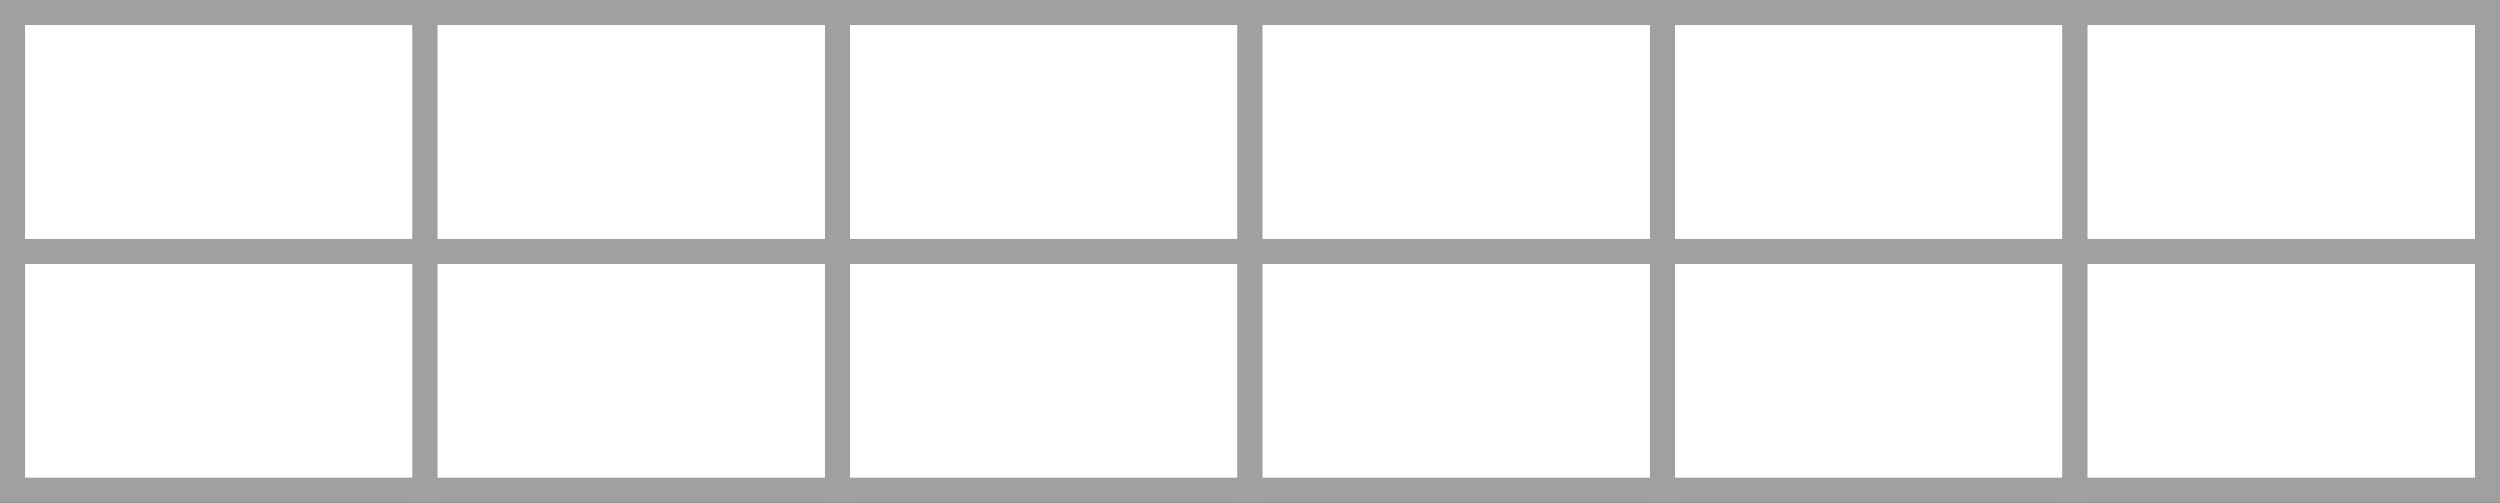
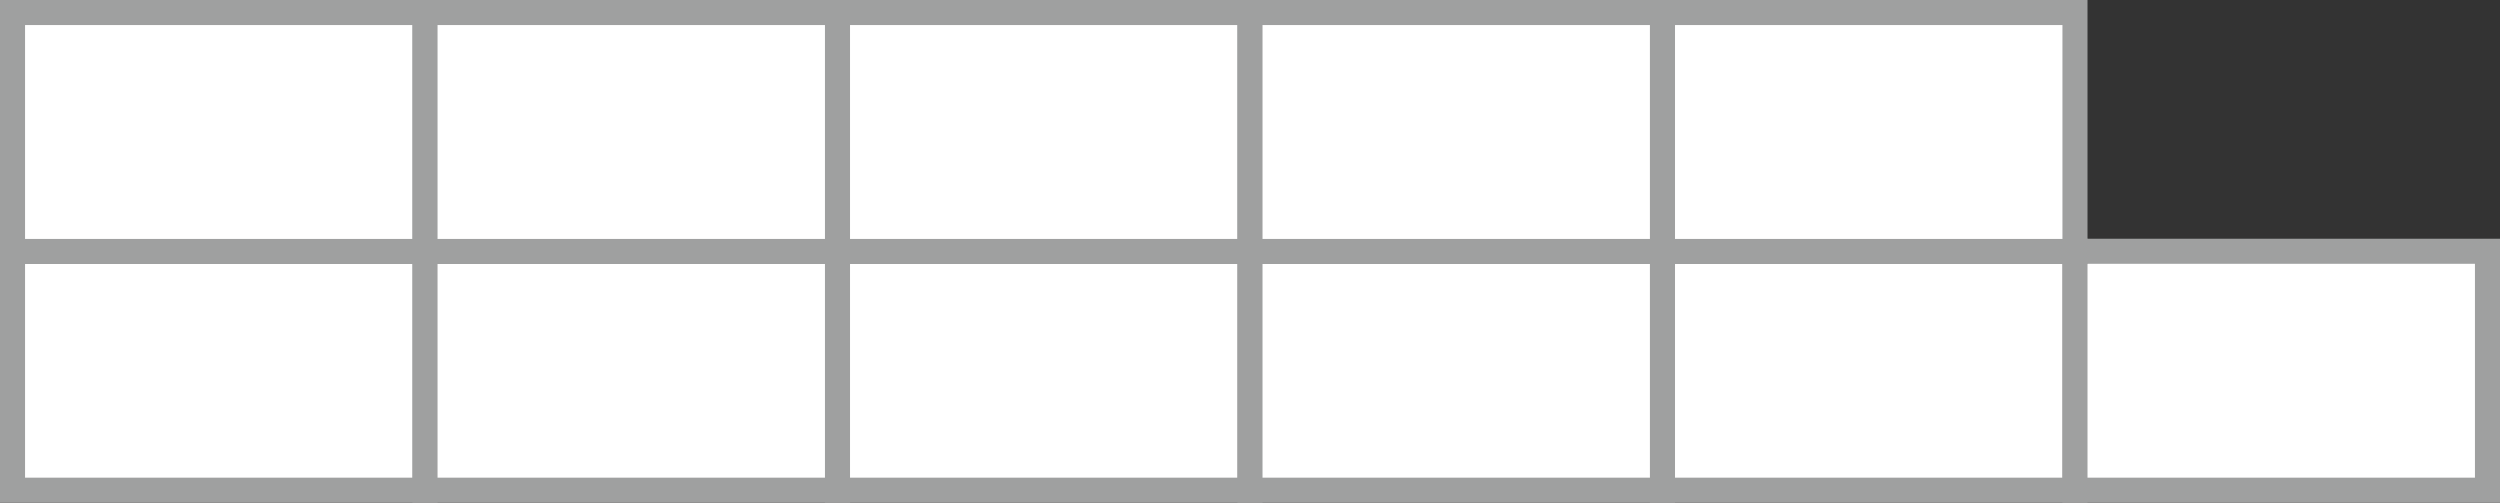
<svg xmlns="http://www.w3.org/2000/svg" id="_レイヤー_1のコピー" data-name=" レイヤー 1のコピー" viewBox="0 0 1496.81 301">
  <rect x="0" y="0" width="1496.81" height="301" fill="#333333" stroke="none" />
  <defs>
    <style>
      .cls-1 {
        fill: #fff;
        stroke: #9fa0a0;
        stroke-miterlimit: 10;
        stroke-width: 15px;
      }
    </style>
  </defs>
  <rect class="cls-1" x="7.5" y="150.44" width="246.97" height="143.06" />
  <rect class="cls-1" x="254.47" y="150.44" width="246.97" height="143.06" />
  <rect class="cls-1" x="501.43" y="150.44" width="246.97" height="143.06" />
  <rect class="cls-1" x="748.4" y="150.44" width="246.97" height="143.06" />
  <rect class="cls-1" x="995.37" y="150.44" width="246.97" height="143.06" />
  <rect class="cls-1" x="1242.34" y="150.44" width="246.97" height="143.06" />
  <rect class="cls-1" x="7.5" y="7.5" width="246.97" height="143.06" />
  <rect class="cls-1" x="254.47" y="7.5" width="246.97" height="143.06" />
  <rect class="cls-1" x="501.43" y="7.5" width="246.97" height="143.06" />
  <rect class="cls-1" x="748.4" y="7.5" width="246.97" height="143.06" />
  <rect class="cls-1" x="995.37" y="7.5" width="246.97" height="143.06" />
-   <rect class="cls-1" x="1242.34" y="7.5" width="246.97" height="143.06" />
</svg>